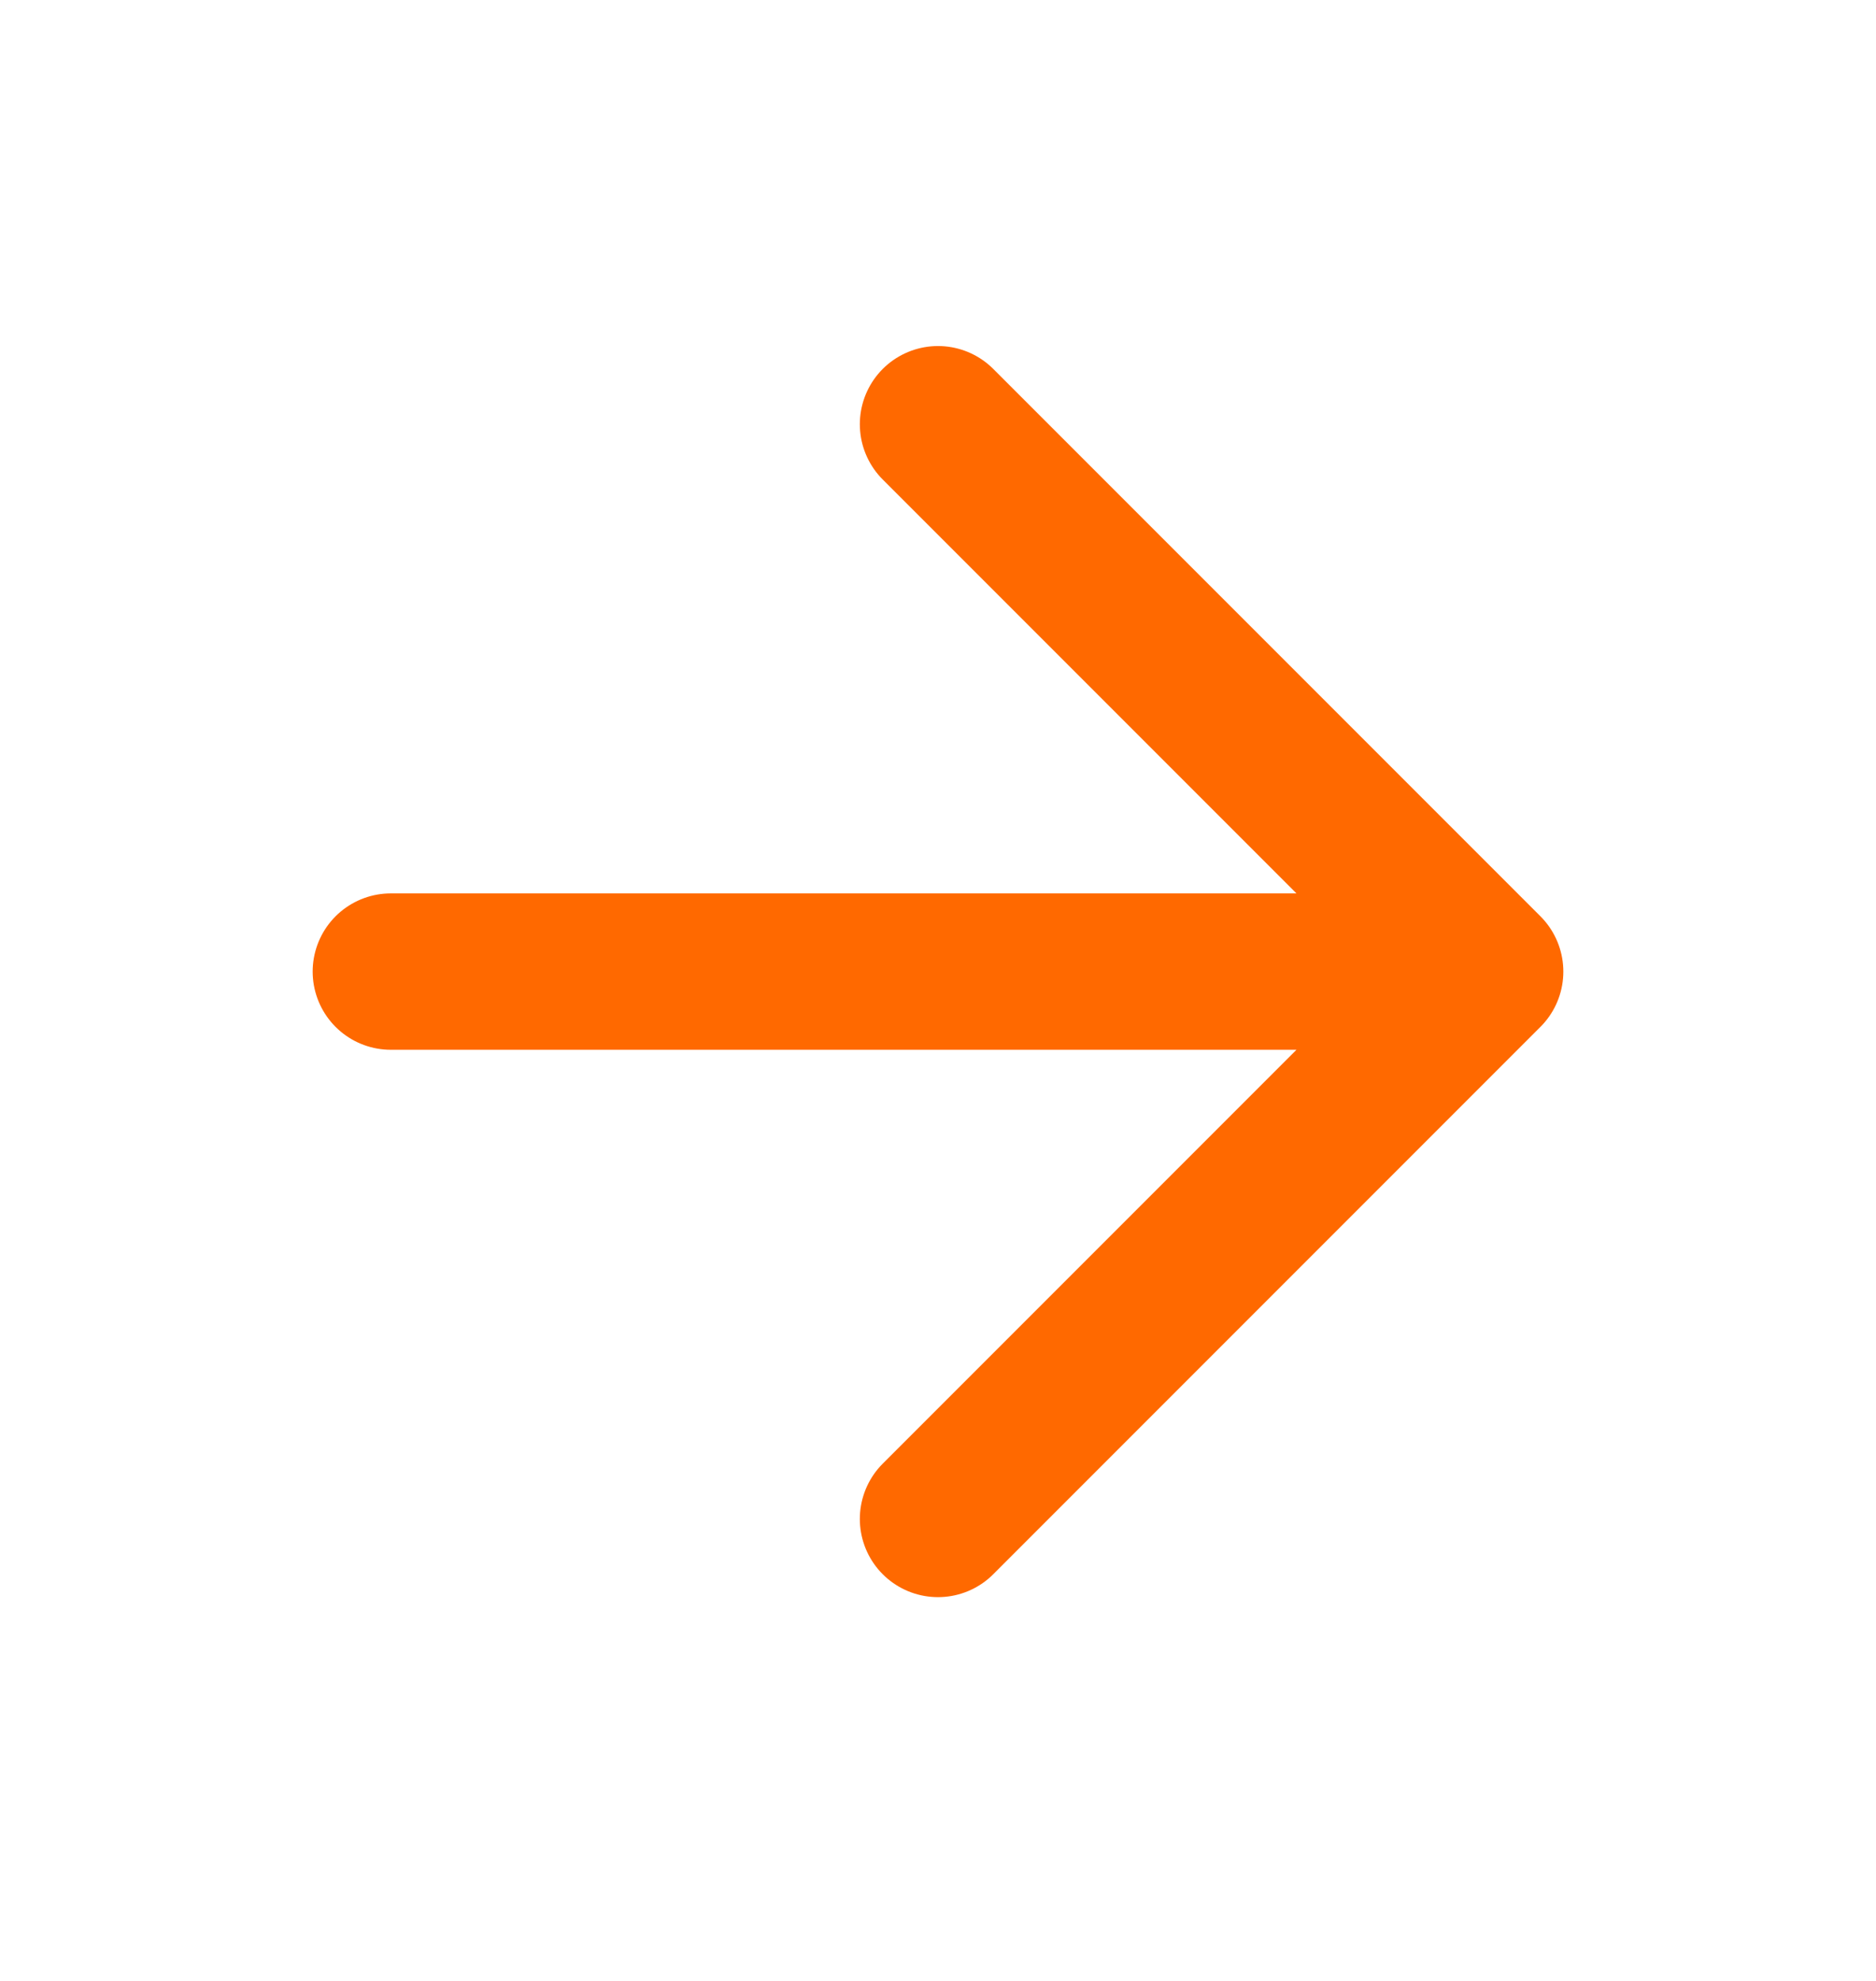
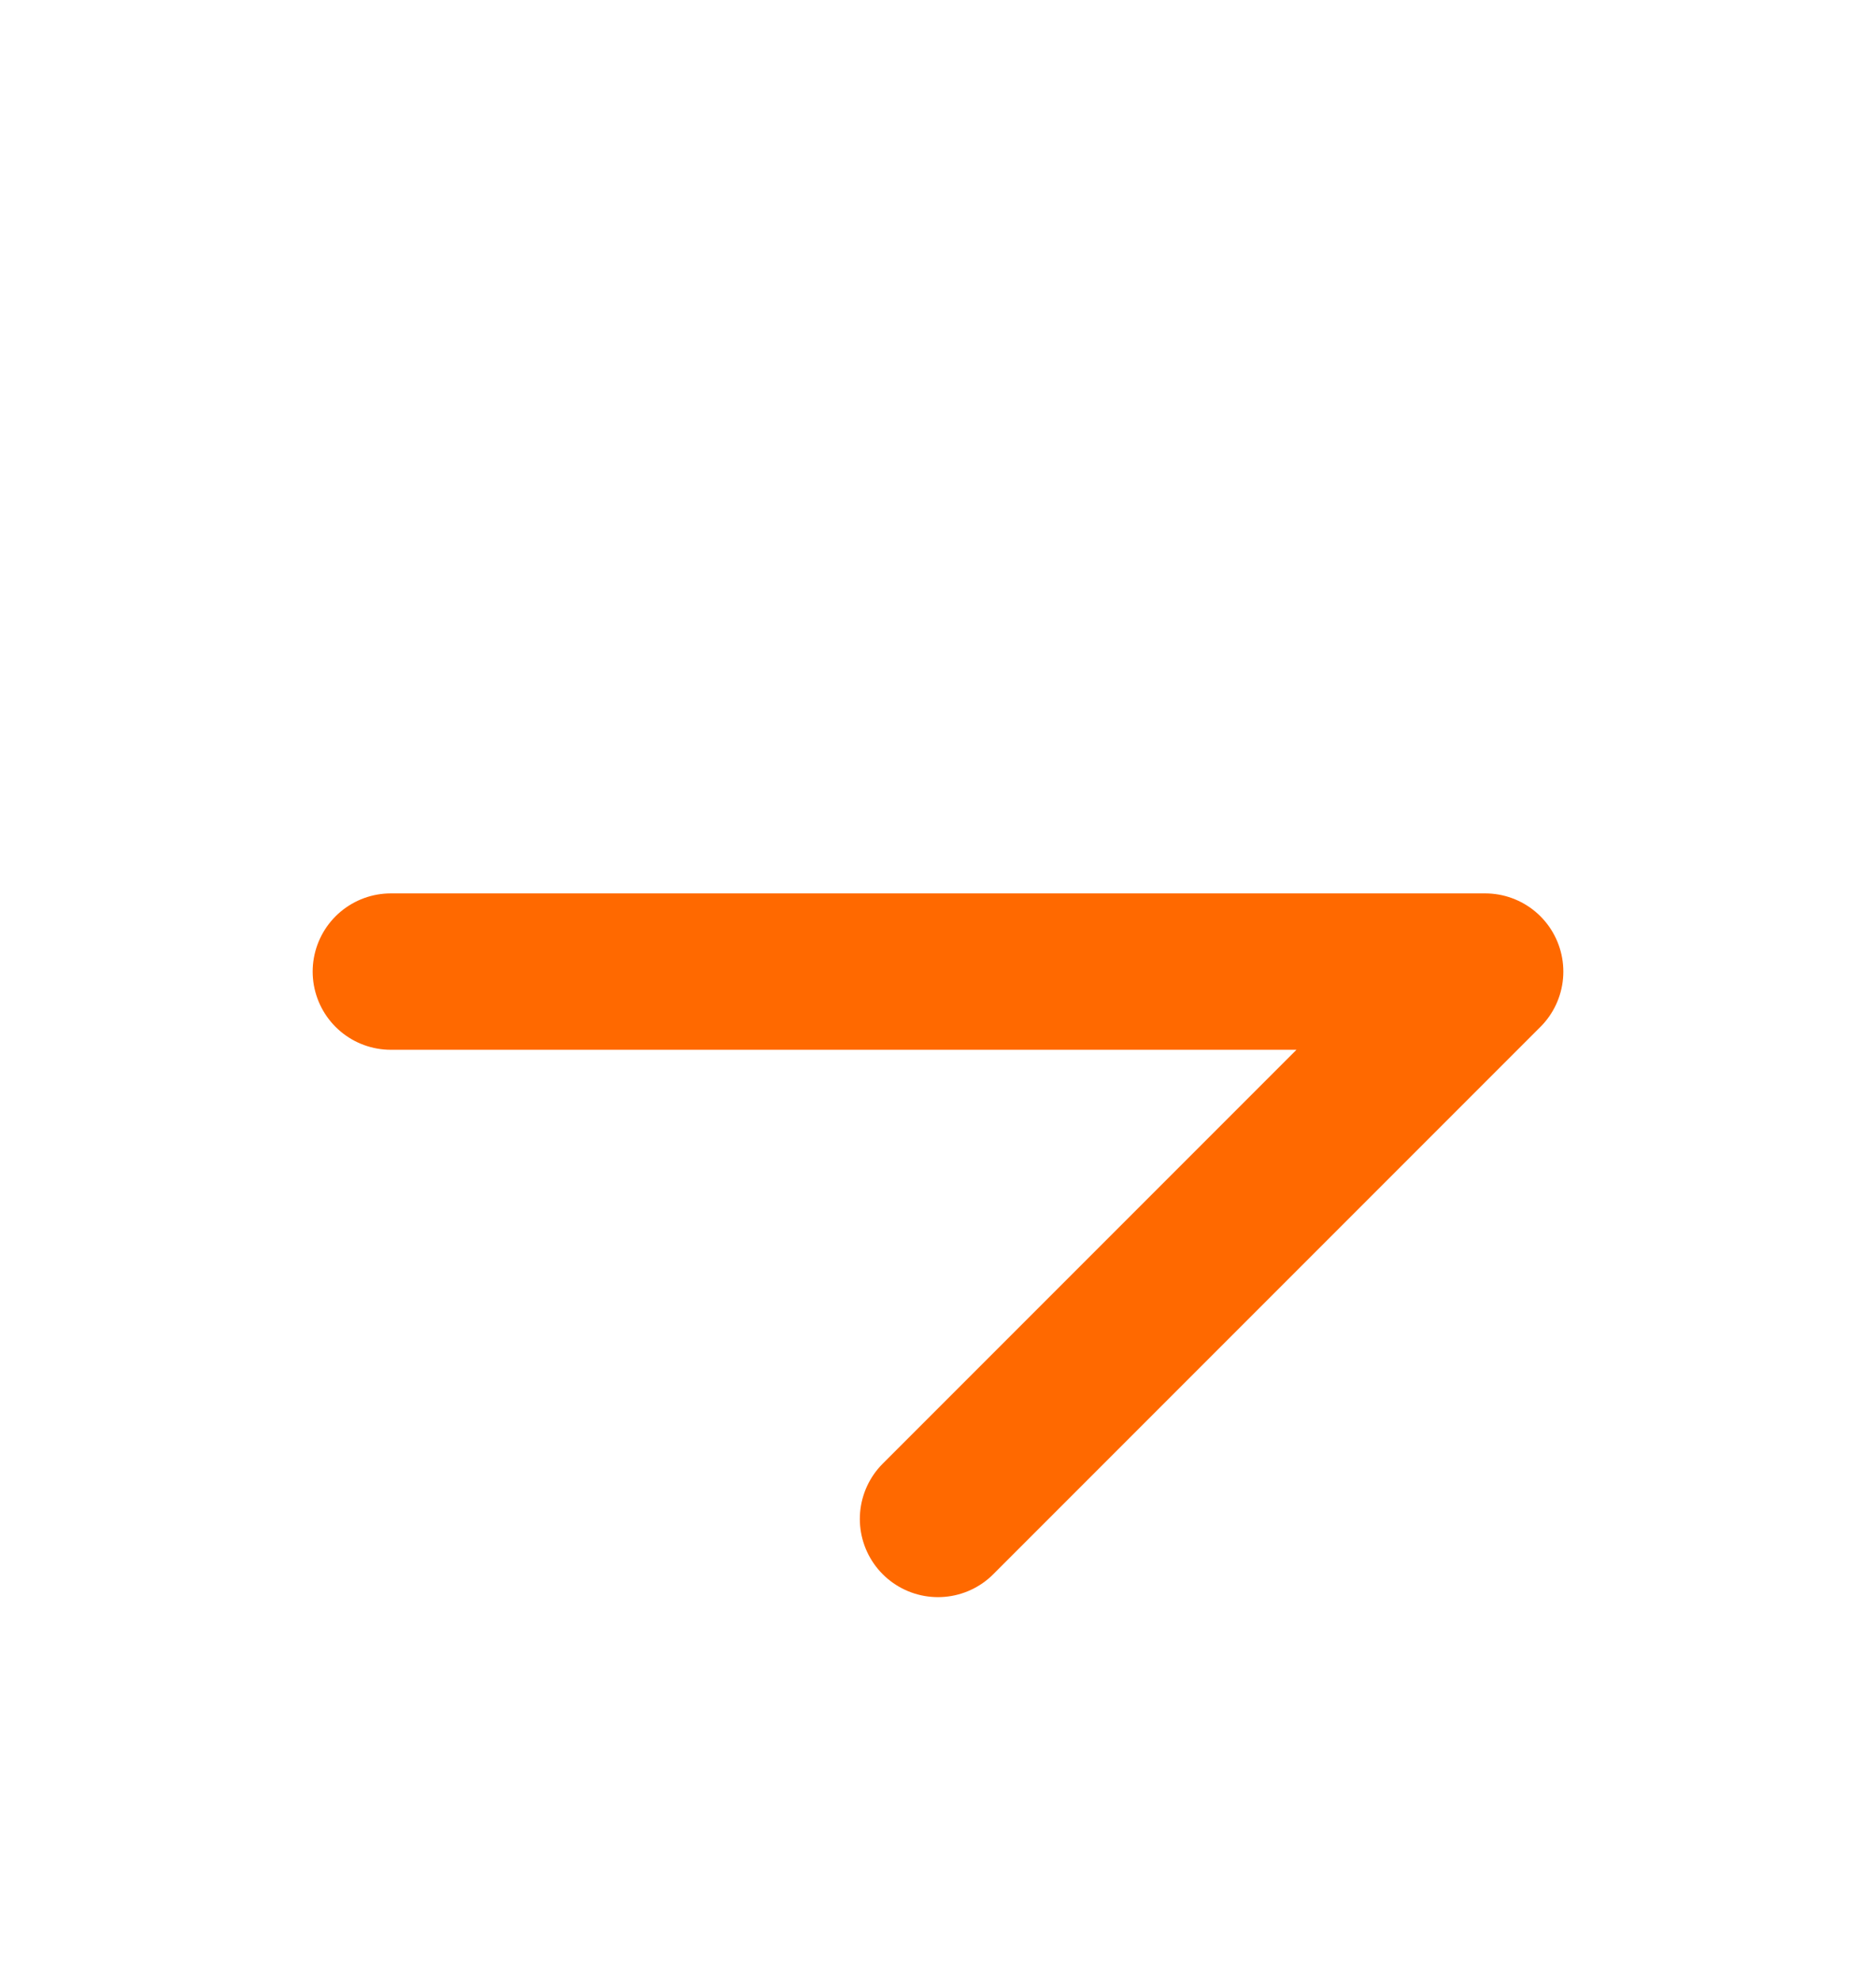
<svg xmlns="http://www.w3.org/2000/svg" width="18" height="19" viewBox="0 0 18 19" fill="none">
-   <path d="M3.75 9.319H14.25M14.25 9.319L9 4.069M14.25 9.319L9 14.569" stroke="#FF6900" stroke-width="1.5" stroke-linecap="round" stroke-linejoin="round" />
+   <path d="M3.75 9.319H14.25M14.25 9.319M14.25 9.319L9 14.569" stroke="#FF6900" stroke-width="1.5" stroke-linecap="round" stroke-linejoin="round" />
</svg>